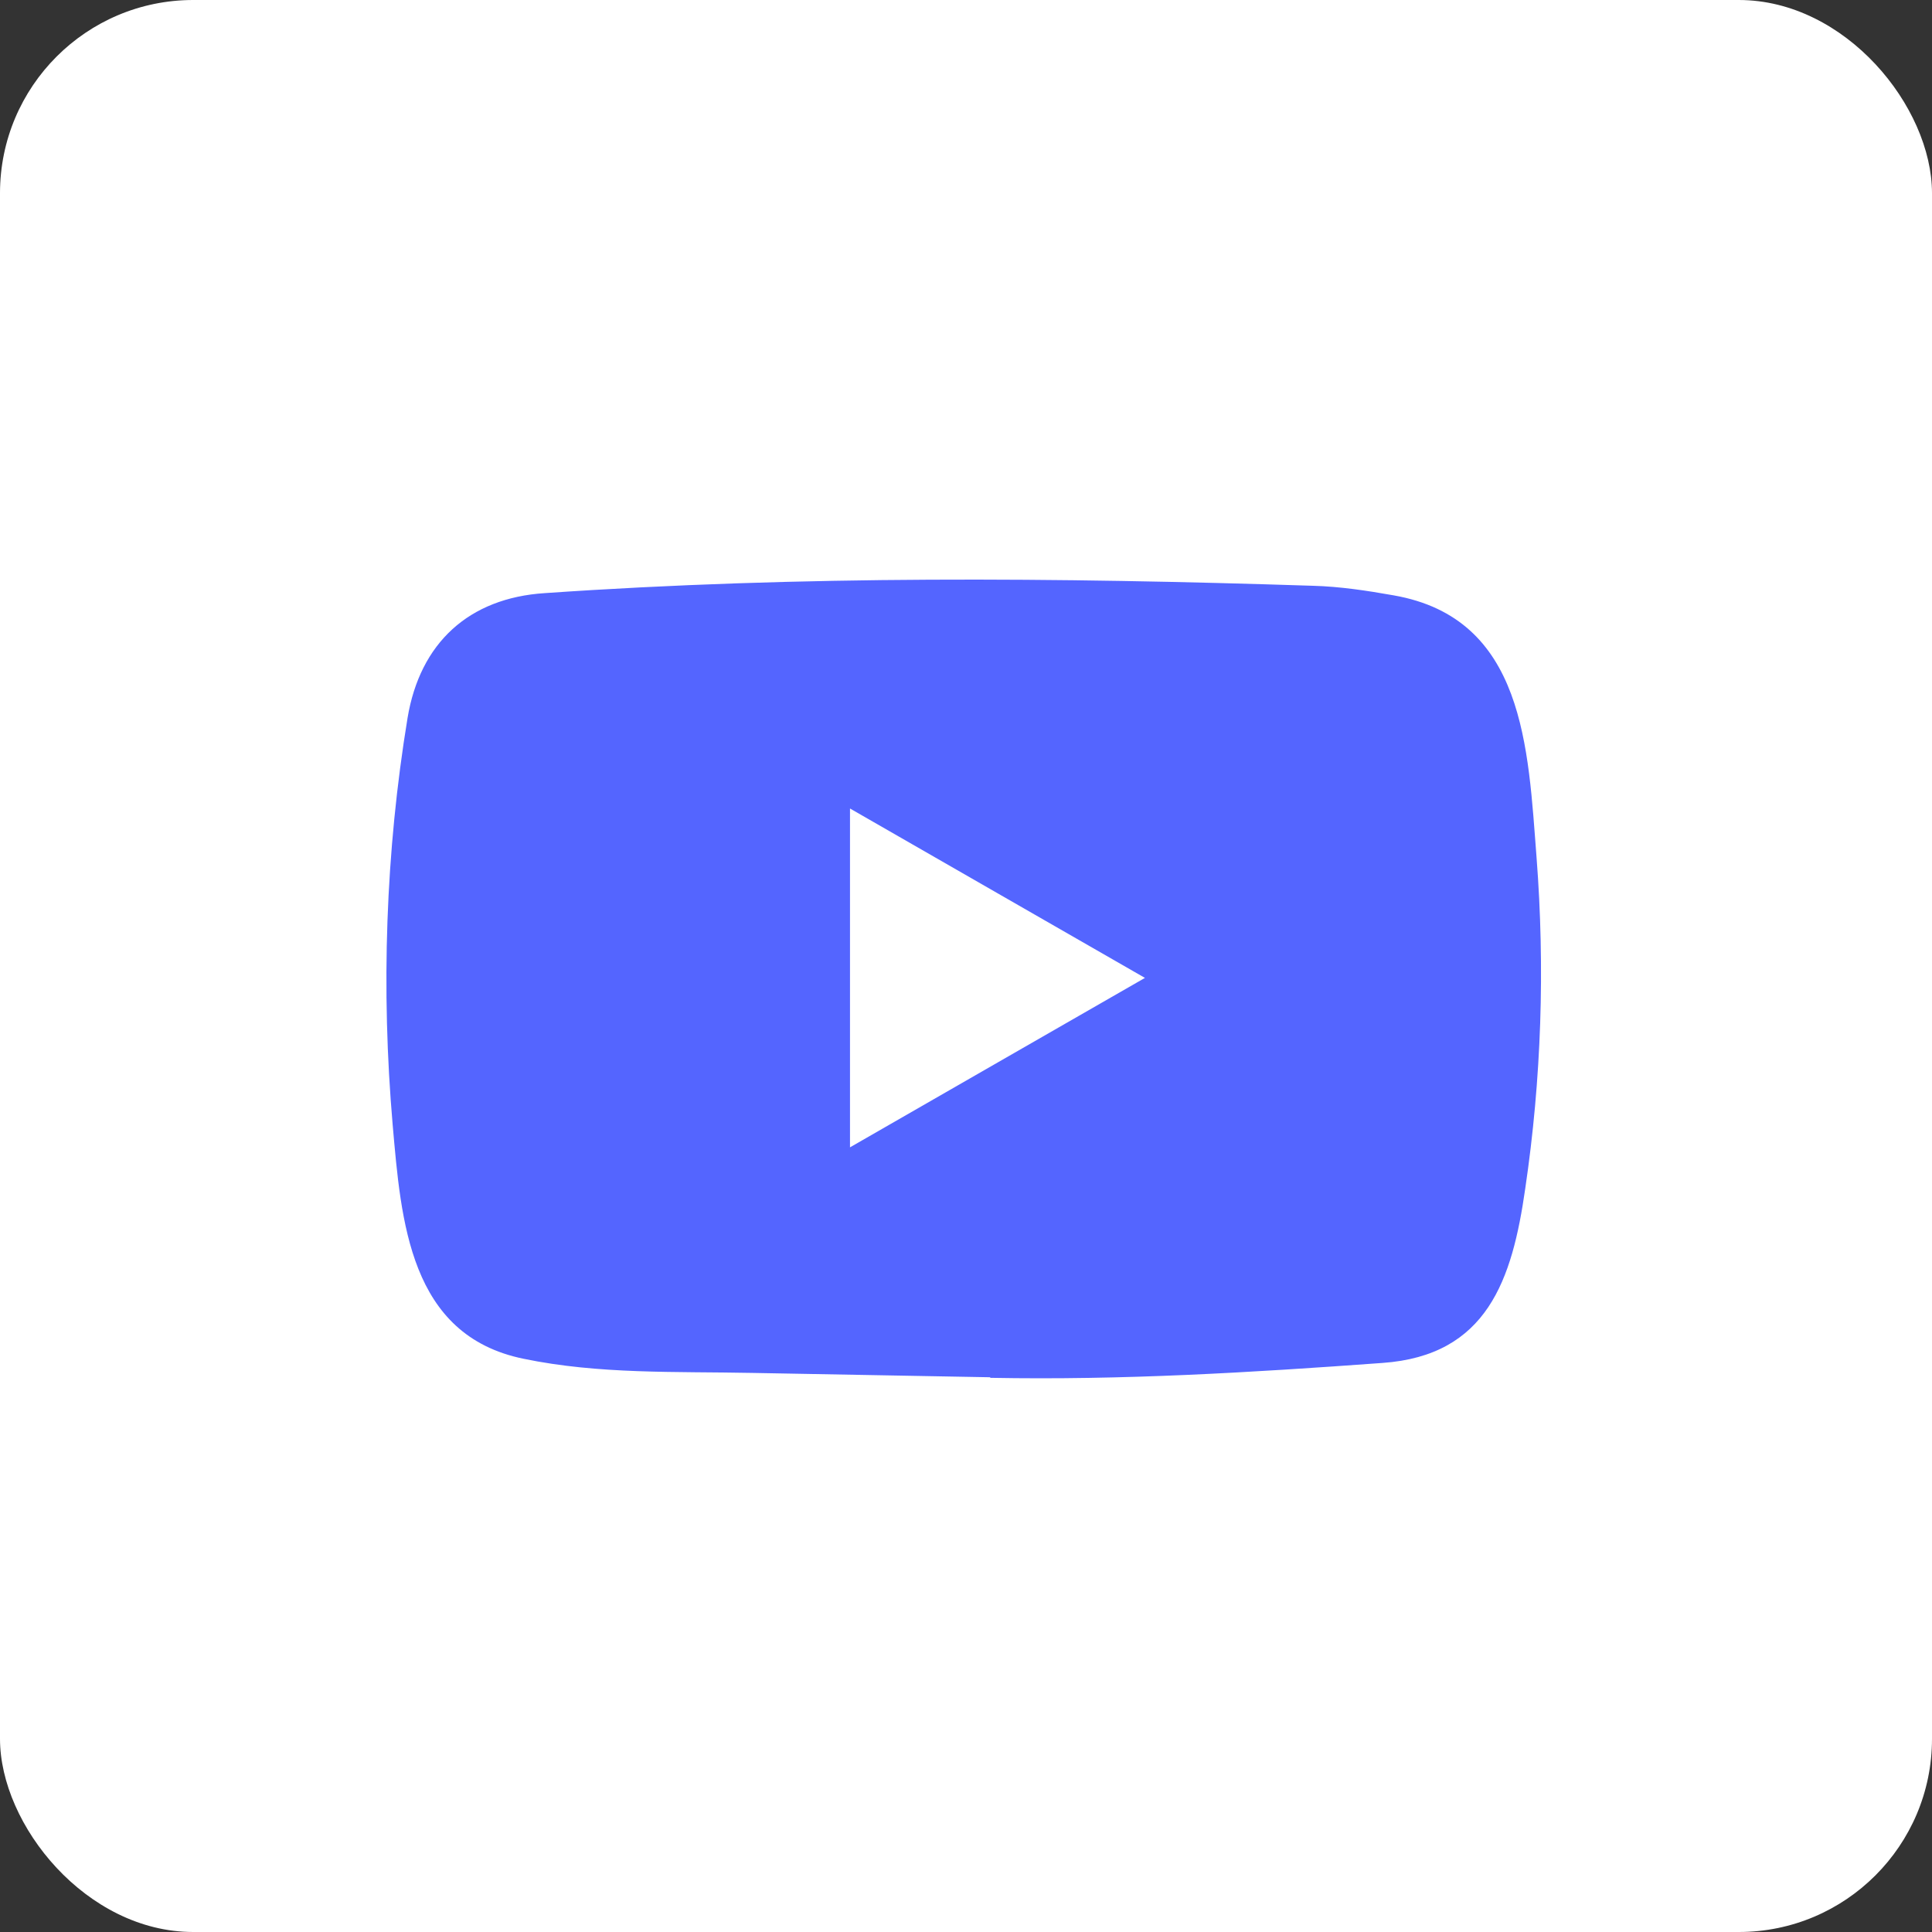
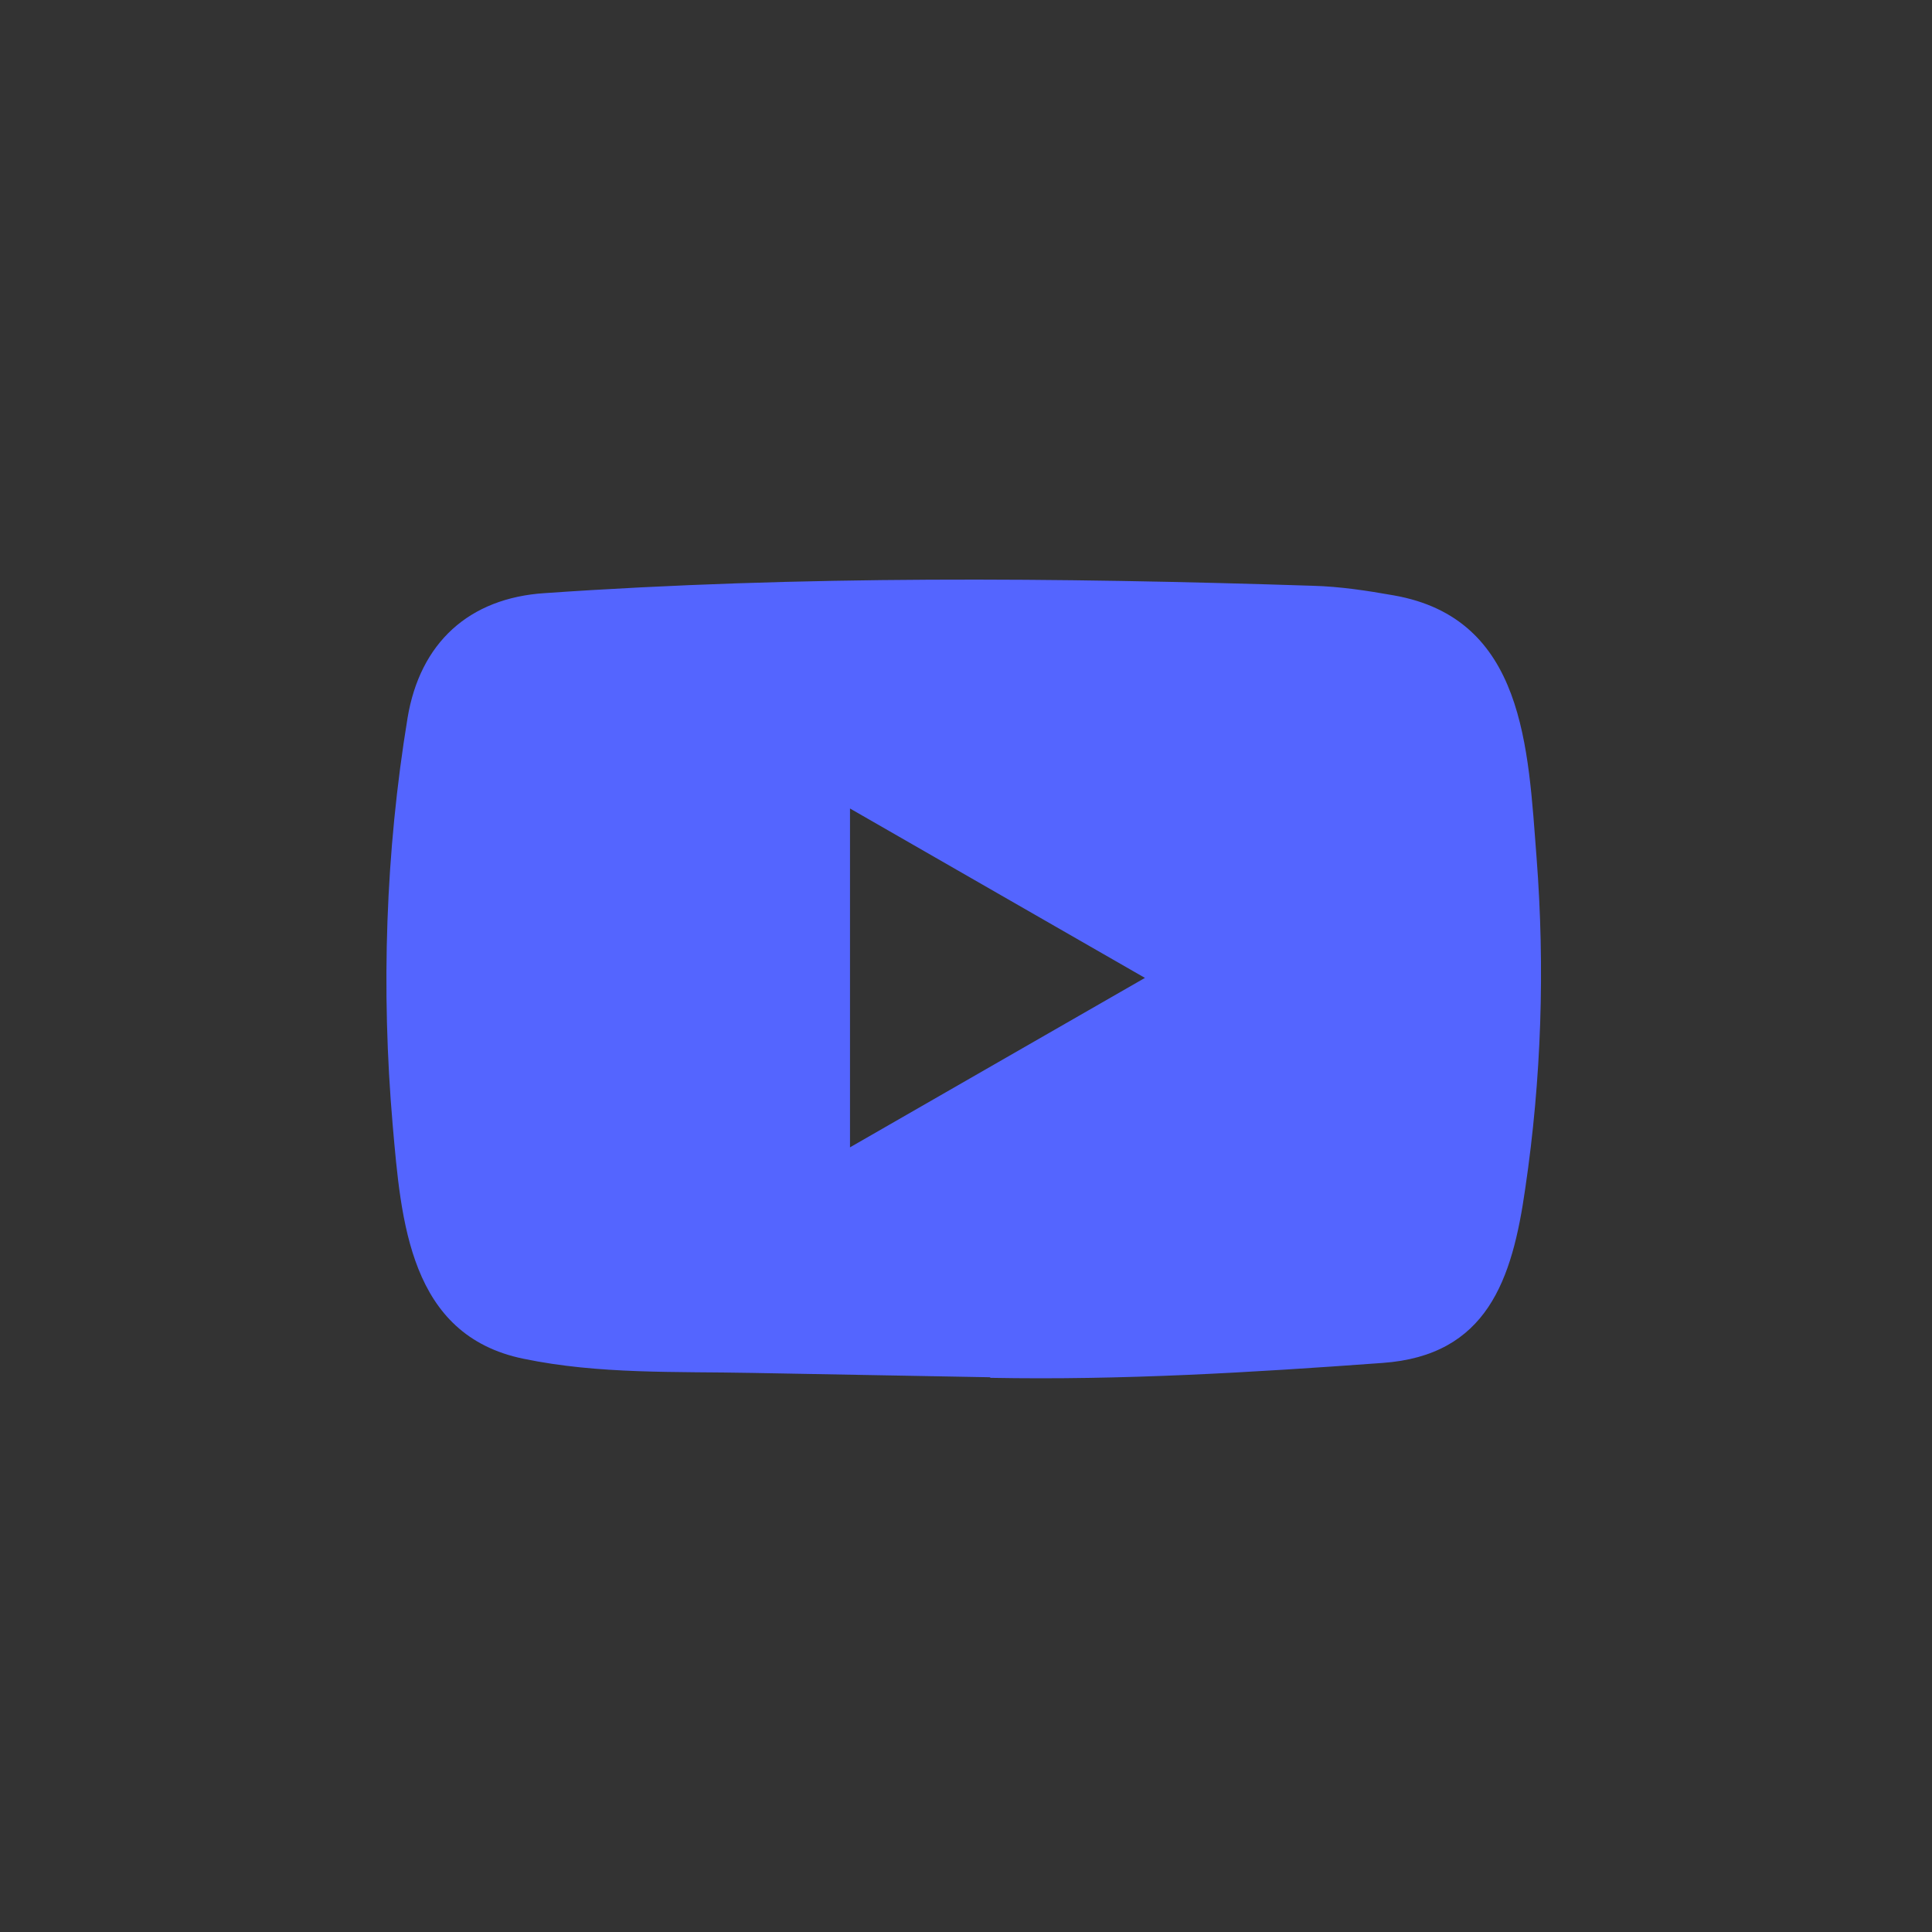
<svg xmlns="http://www.w3.org/2000/svg" width="50" height="50" viewBox="0 0 50 50" fill="none">
  <rect x="0" y="0" width="50" height="50" fill="#333333" stroke="none" />
-   <rect width="50" height="50" rx="5" fill="white" />
  <path d="M25.603 35.643L19.472 35.531C17.487 35.492 15.497 35.569 13.551 35.165C10.591 34.56 10.381 31.595 10.162 29.108C9.86 25.611 9.977 22.05 10.547 18.583C10.869 16.637 12.137 15.476 14.098 15.35C20.716 14.891 27.378 14.946 33.981 15.16C34.679 15.179 35.381 15.286 36.069 15.408C39.463 16.003 39.546 19.364 39.766 22.192C39.986 25.05 39.893 27.923 39.473 30.761C39.137 33.111 38.493 35.082 35.776 35.273C32.372 35.521 29.046 35.722 25.632 35.658C25.632 35.643 25.612 35.643 25.603 35.643ZM21.998 29.693C24.564 28.22 27.08 26.771 29.631 25.308C27.061 23.835 24.549 22.387 21.998 20.924V29.693Z" fill="#5465FF" />
</svg>